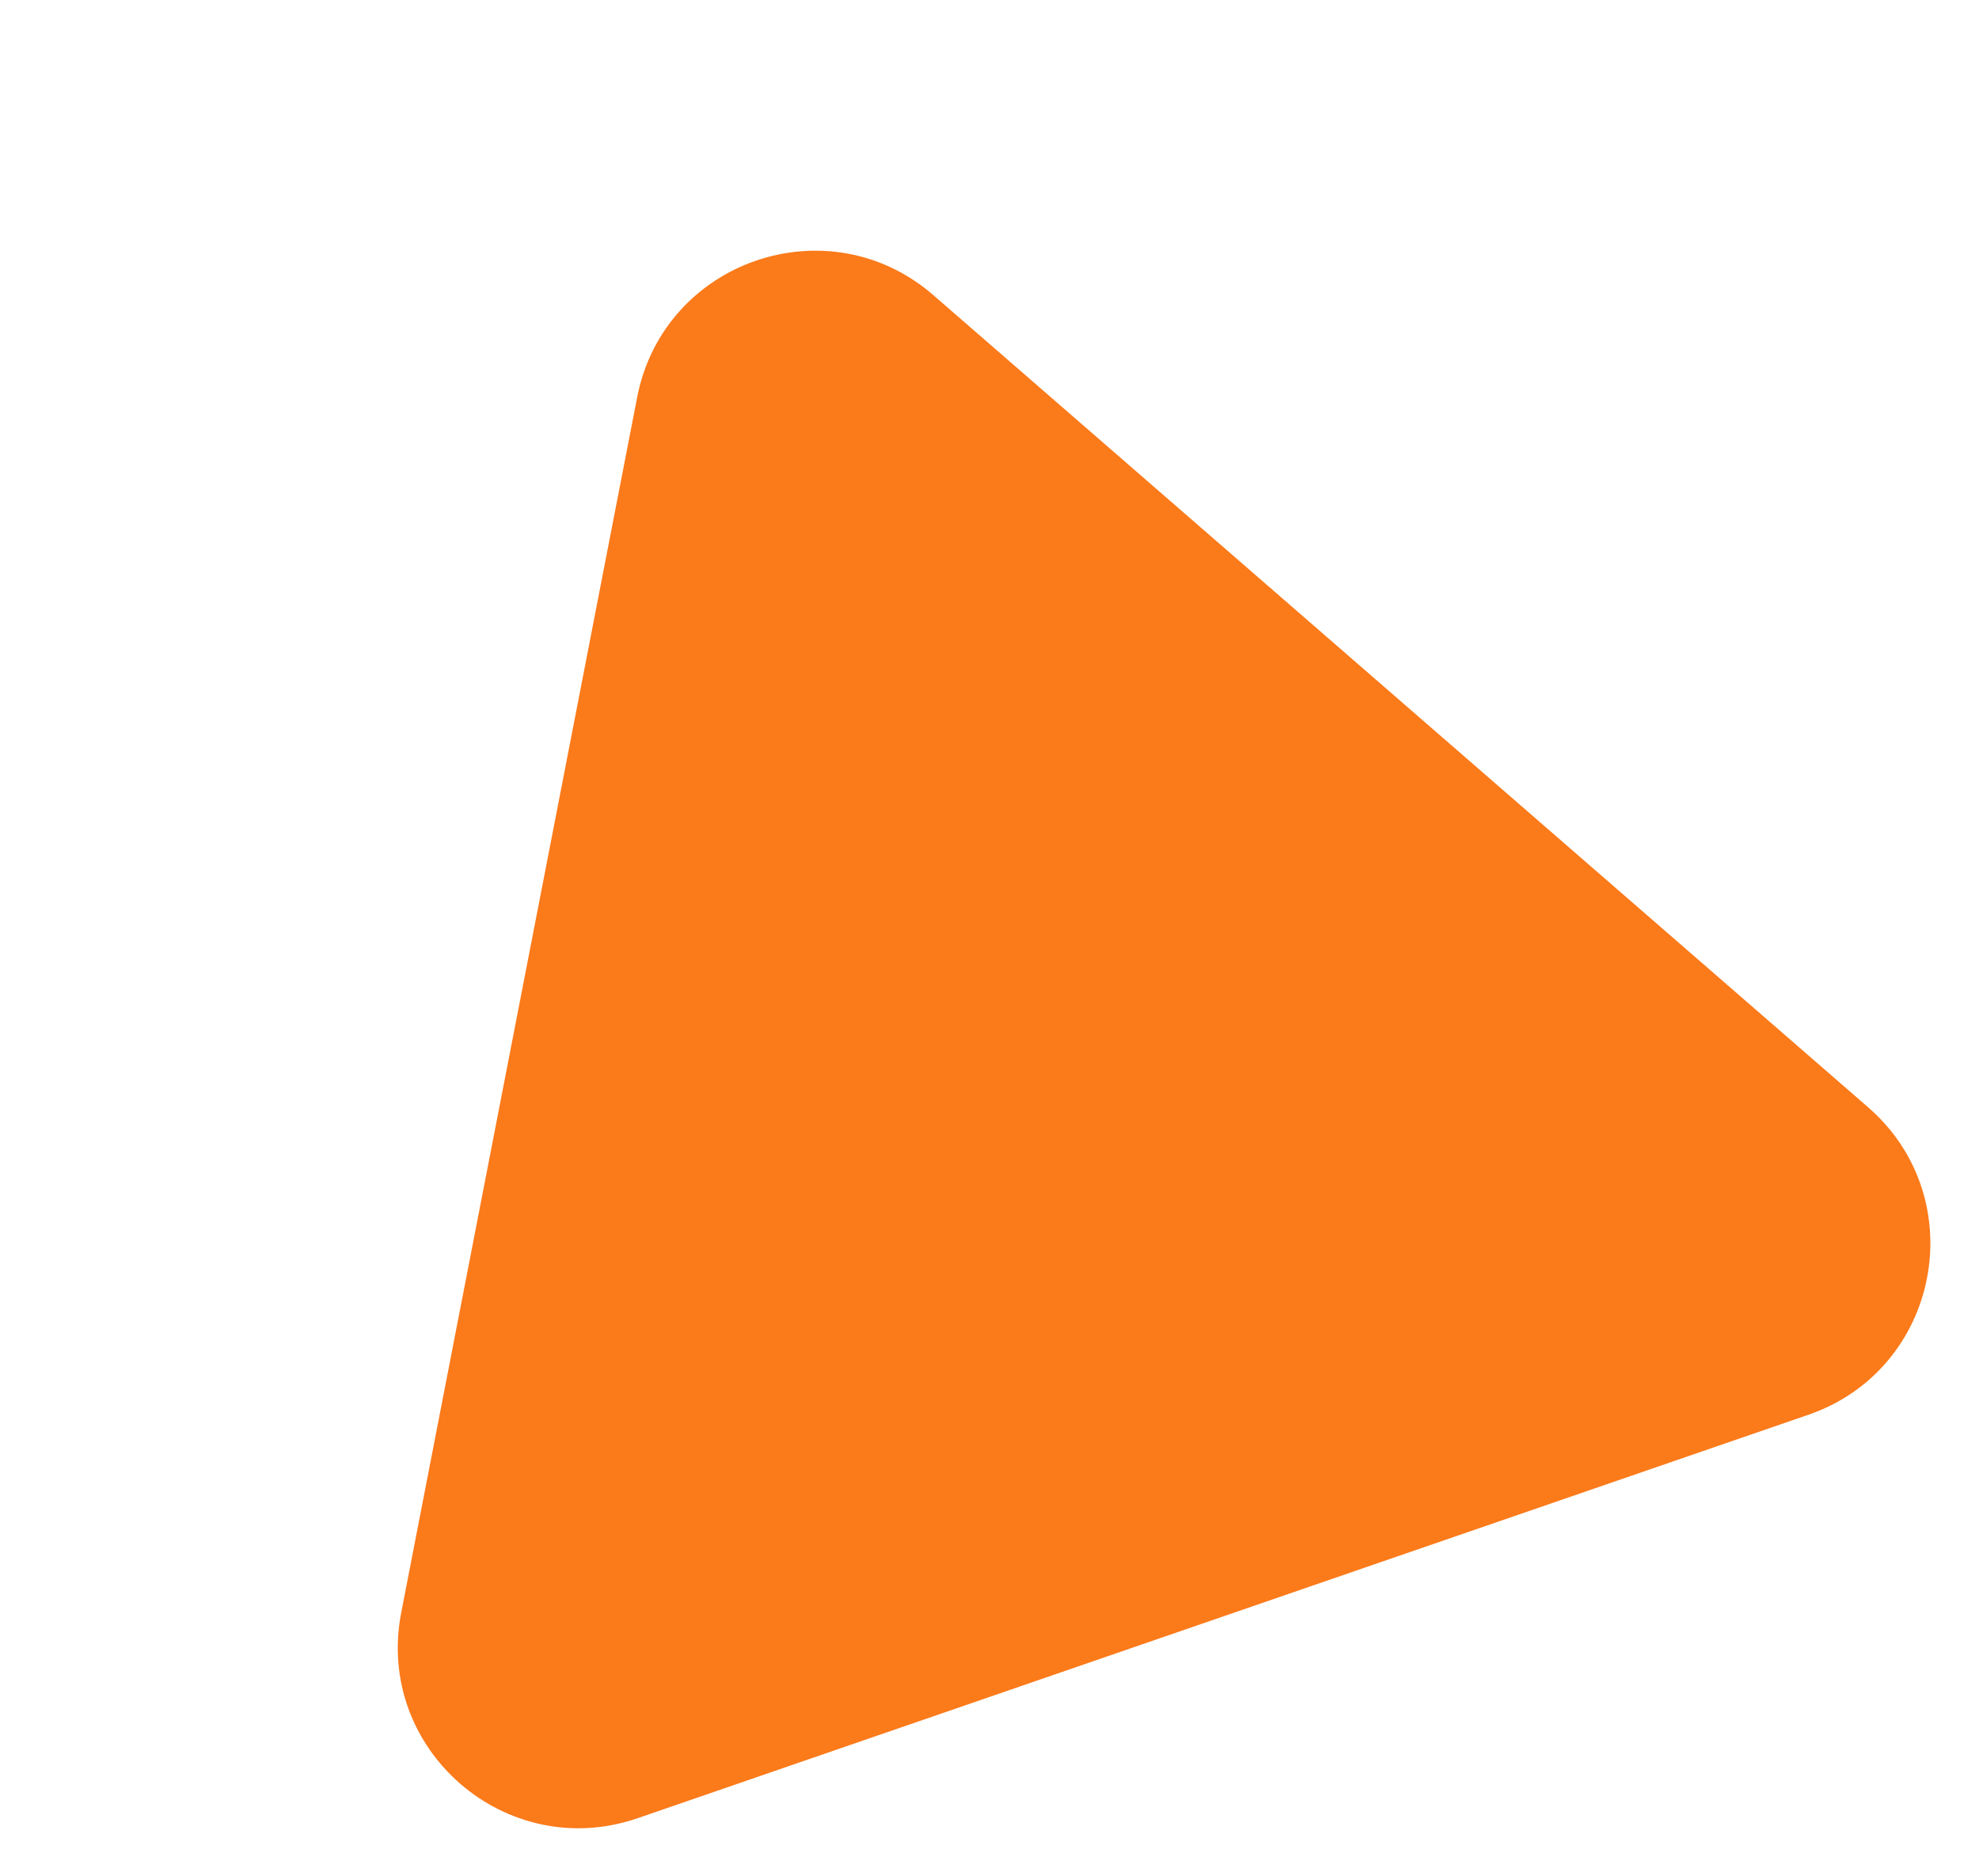
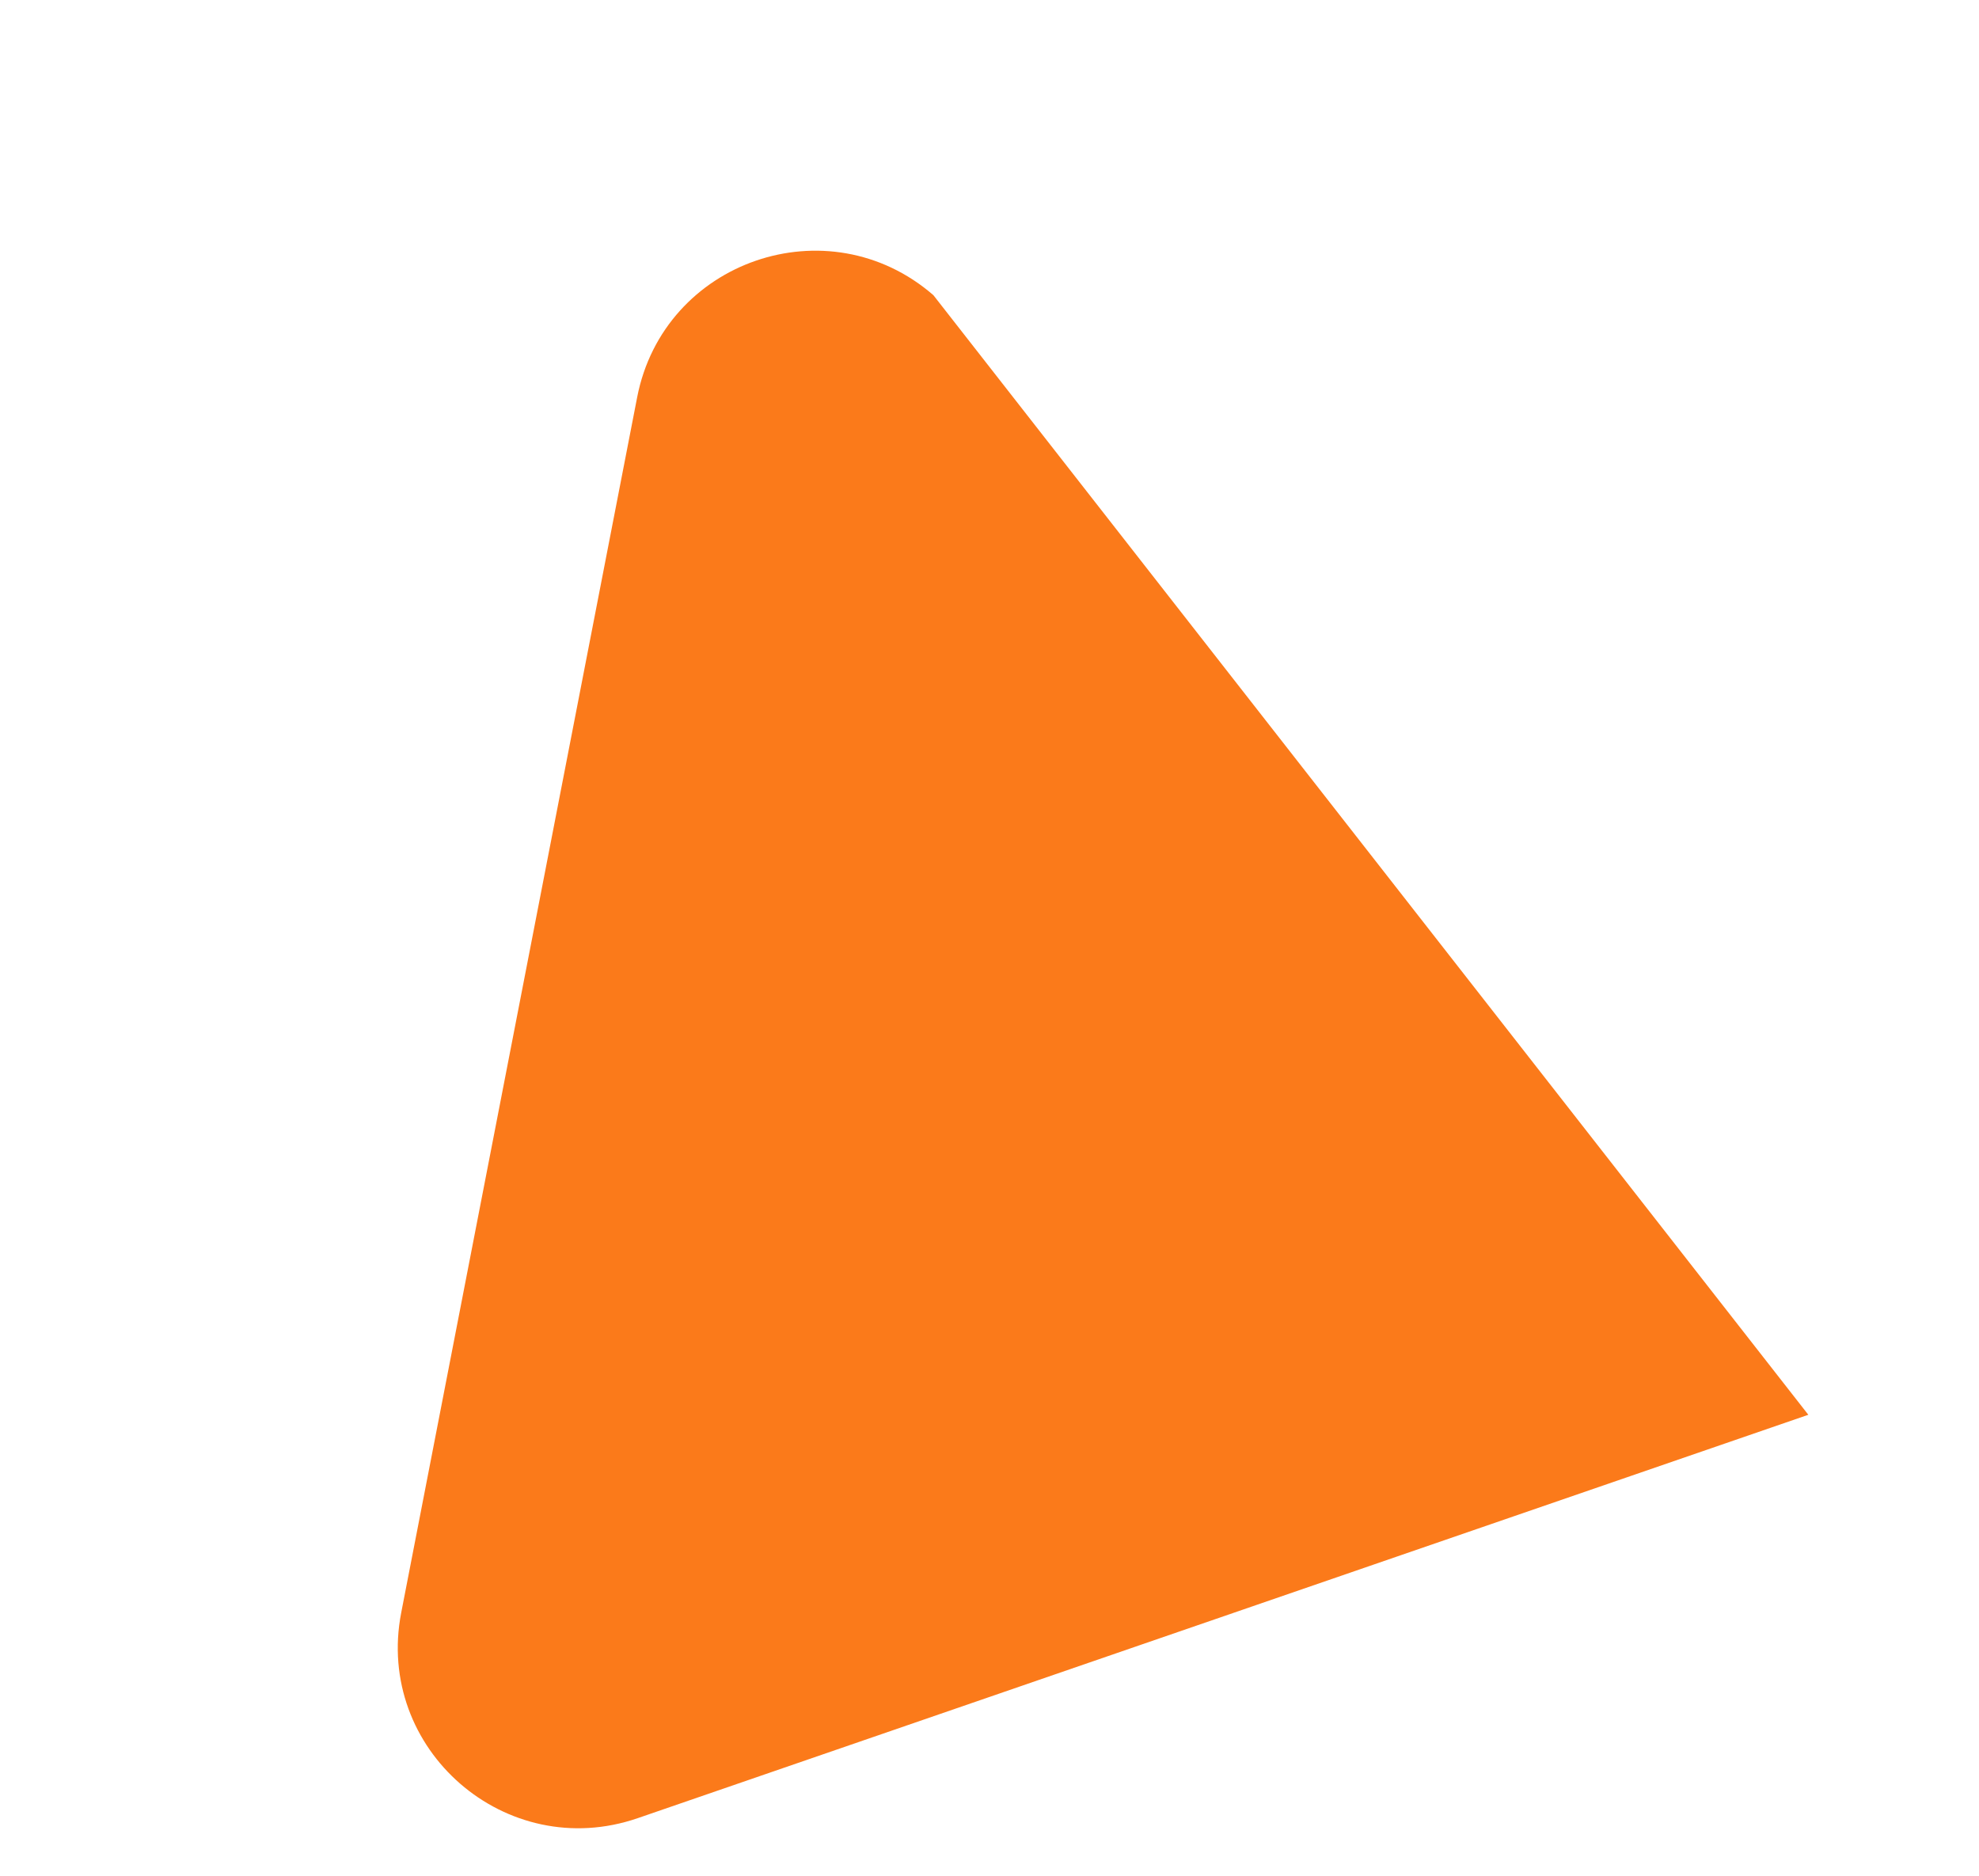
<svg xmlns="http://www.w3.org/2000/svg" width="453.479" height="429.852" viewBox="0 0 453.479 429.852">
-   <path id="Path_536" data-name="Path 536" d="M20.715,219.141,266.272,360.914c27.619,15.946,62.144-3.987,62.144-35.878V41.49c0-31.892-34.524-51.824-62.144-35.878L20.715,147.384C-6.9,163.33-6.9,203.2,20.715,219.141" transform="matrix(0.326, 0.946, -0.946, 0.326, 346.557, 0)" fill="#fb7a1a" />
+   <path id="Path_536" data-name="Path 536" d="M20.715,219.141,266.272,360.914c27.619,15.946,62.144-3.987,62.144-35.878V41.49L20.715,147.384C-6.9,163.33-6.9,203.2,20.715,219.141" transform="matrix(0.326, 0.946, -0.946, 0.326, 346.557, 0)" fill="#fb7a1a" />
</svg>